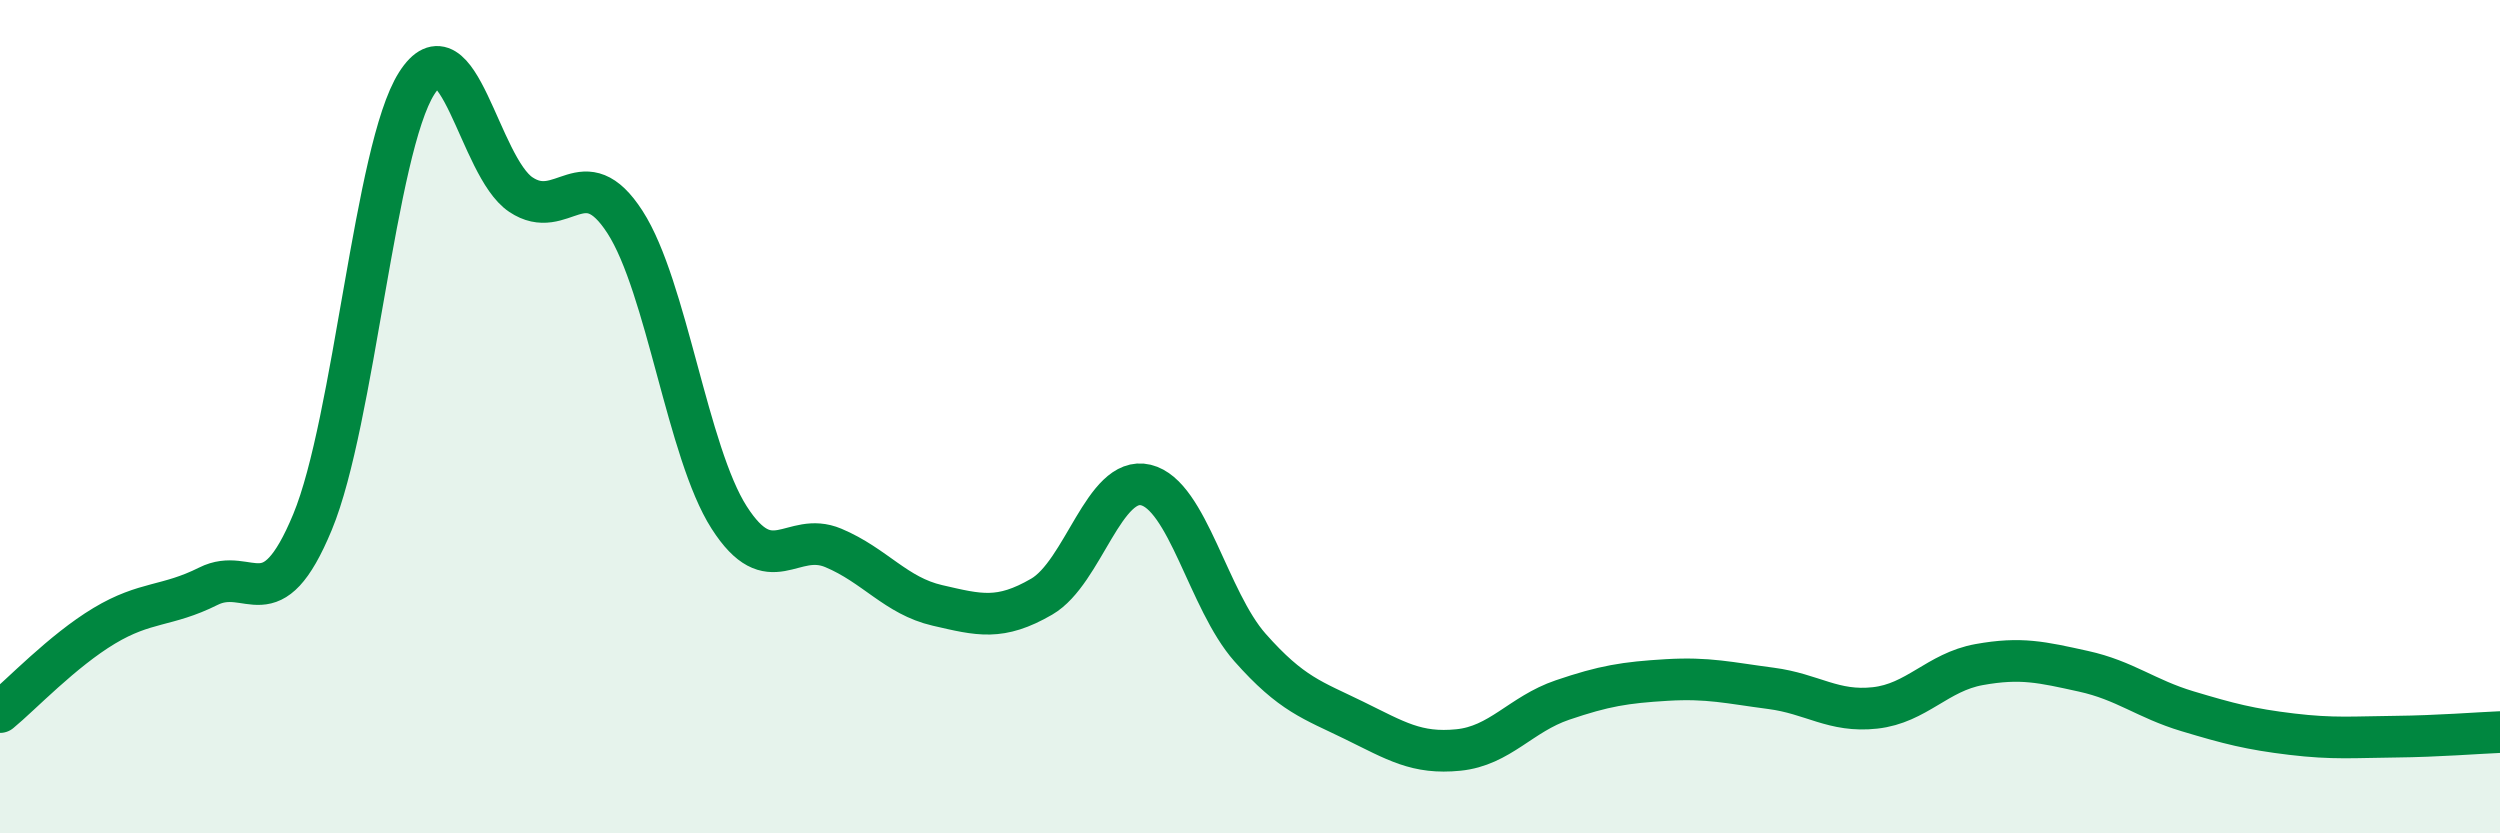
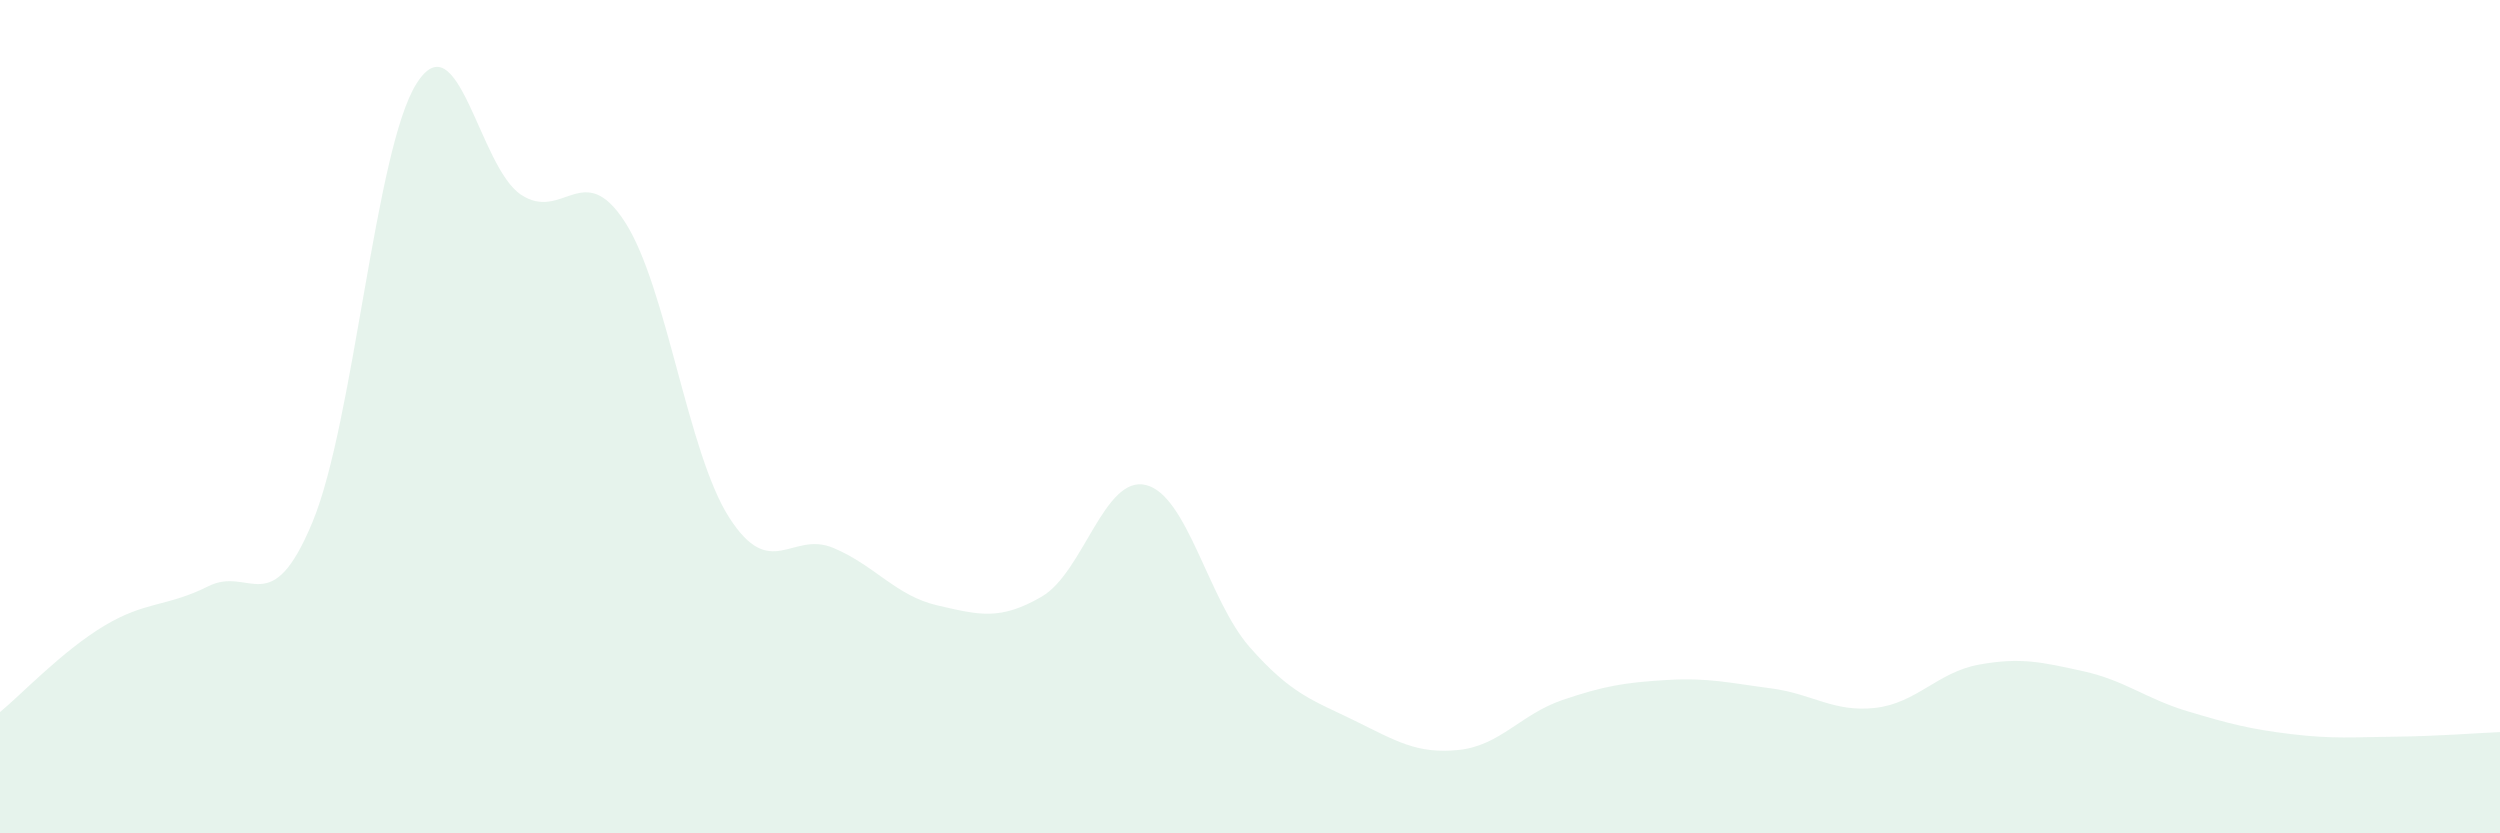
<svg xmlns="http://www.w3.org/2000/svg" width="60" height="20" viewBox="0 0 60 20">
  <path d="M 0,17.09 C 0.5,16.68 1.5,15.62 2.5,15.02 C 3.5,14.42 4,14.57 5,14.07 C 6,13.57 6.5,14.94 7.5,12.53 C 8.5,10.12 9,3.57 10,2 C 11,0.43 11.5,4 12.5,4.67 C 13.5,5.34 14,3.78 15,5.33 C 16,6.88 16.5,10.86 17.5,12.42 C 18.5,13.98 19,12.73 20,13.15 C 21,13.57 21.5,14.3 22.5,14.53 C 23.5,14.76 24,14.9 25,14.32 C 26,13.74 26.5,11.4 27.5,11.64 C 28.5,11.88 29,14.41 30,15.54 C 31,16.67 31.5,16.8 32.5,17.29 C 33.5,17.78 34,18.1 35,18 C 36,17.9 36.5,17.14 37.5,16.8 C 38.5,16.46 39,16.38 40,16.32 C 41,16.26 41.5,16.39 42.5,16.52 C 43.5,16.65 44,17.1 45,16.99 C 46,16.88 46.5,16.13 47.5,15.95 C 48.5,15.77 49,15.89 50,16.11 C 51,16.33 51.5,16.77 52.5,17.07 C 53.5,17.37 54,17.5 55,17.62 C 56,17.74 56.5,17.69 57.5,17.68 C 58.5,17.67 59.5,17.59 60,17.57L60 20L0 20Z" fill="#008740" opacity="0.1" stroke-linecap="round" stroke-linejoin="round" />
-   <path d="M 0,17.09 C 0.5,16.68 1.5,15.62 2.5,15.02 C 3.5,14.42 4,14.57 5,14.07 C 6,13.57 6.5,14.94 7.5,12.53 C 8.5,10.12 9,3.57 10,2 C 11,0.43 11.5,4 12.5,4.67 C 13.5,5.34 14,3.78 15,5.33 C 16,6.88 16.5,10.86 17.5,12.42 C 18.5,13.98 19,12.73 20,13.15 C 21,13.57 21.5,14.3 22.5,14.53 C 23.5,14.76 24,14.9 25,14.32 C 26,13.74 26.5,11.4 27.5,11.64 C 28.5,11.88 29,14.41 30,15.54 C 31,16.67 31.5,16.8 32.5,17.29 C 33.5,17.78 34,18.1 35,18 C 36,17.9 36.5,17.14 37.5,16.8 C 38.5,16.46 39,16.38 40,16.32 C 41,16.26 41.5,16.39 42.5,16.52 C 43.5,16.65 44,17.1 45,16.99 C 46,16.88 46.5,16.13 47.5,15.95 C 48.5,15.77 49,15.89 50,16.11 C 51,16.33 51.5,16.77 52.5,17.07 C 53.5,17.37 54,17.5 55,17.62 C 56,17.74 56.5,17.69 57.5,17.68 C 58.5,17.67 59.5,17.59 60,17.57" stroke="#008740" stroke-width="1" fill="none" stroke-linecap="round" stroke-linejoin="round" />
</svg>